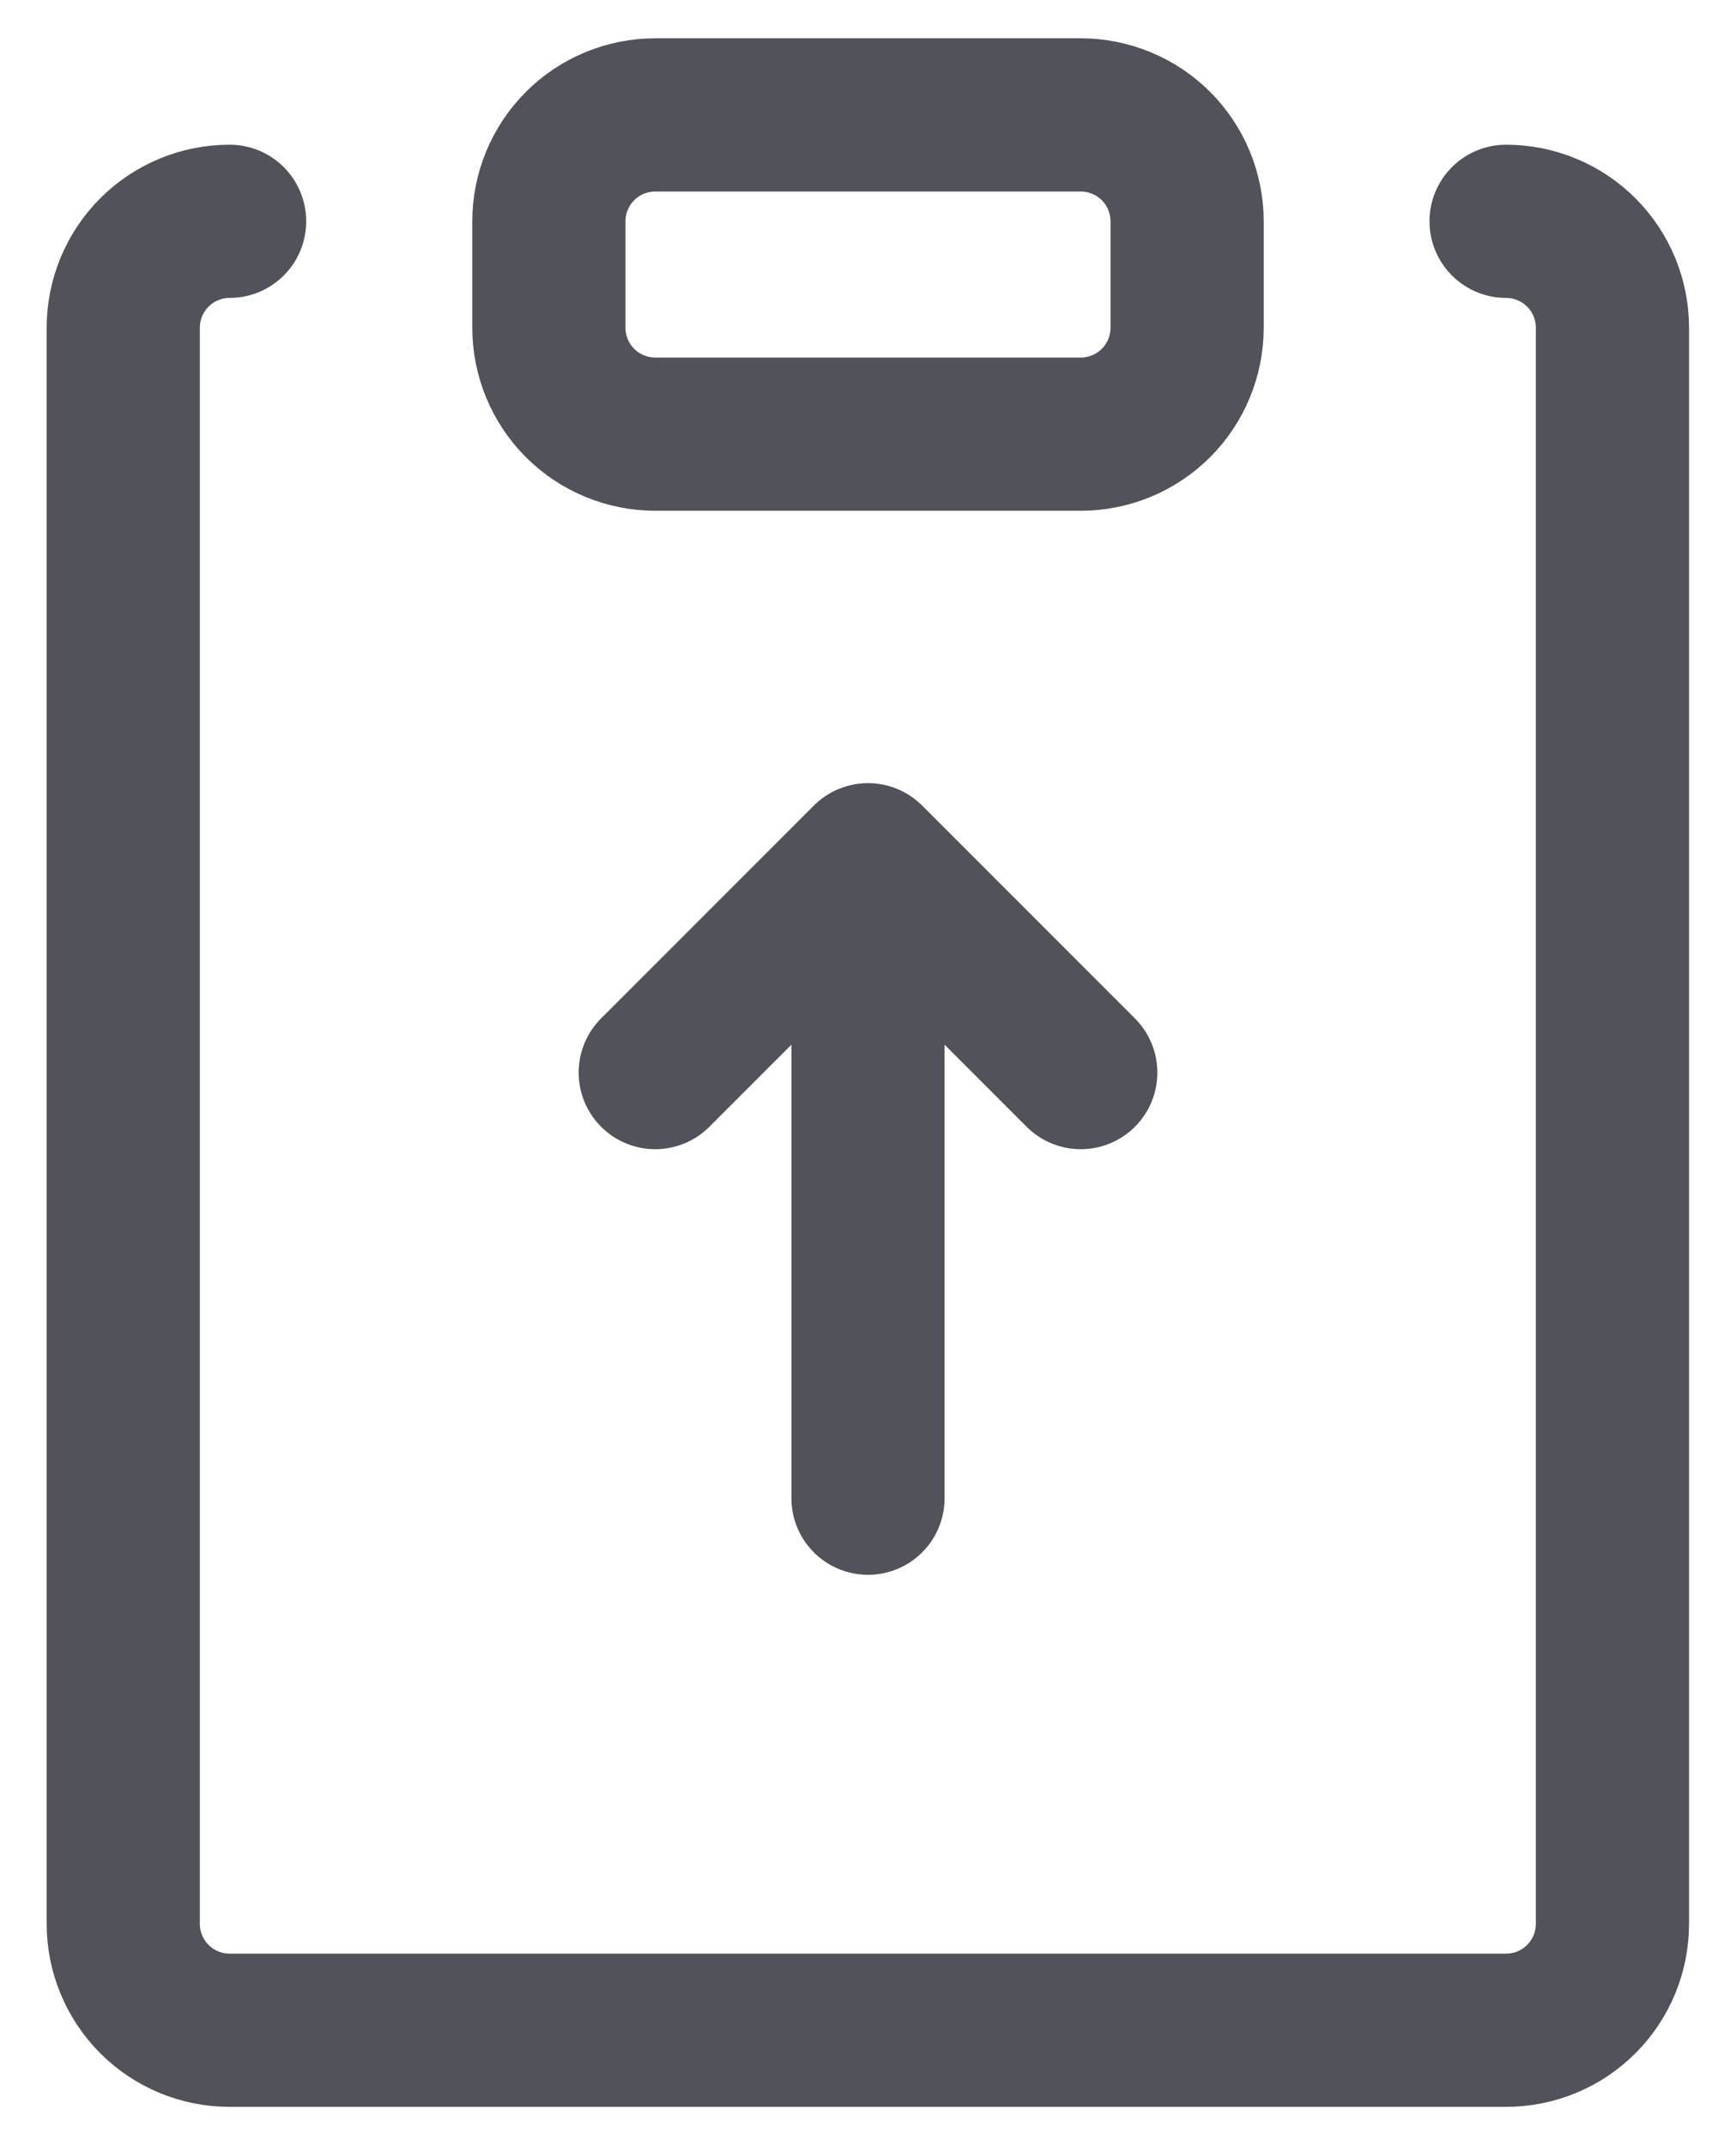
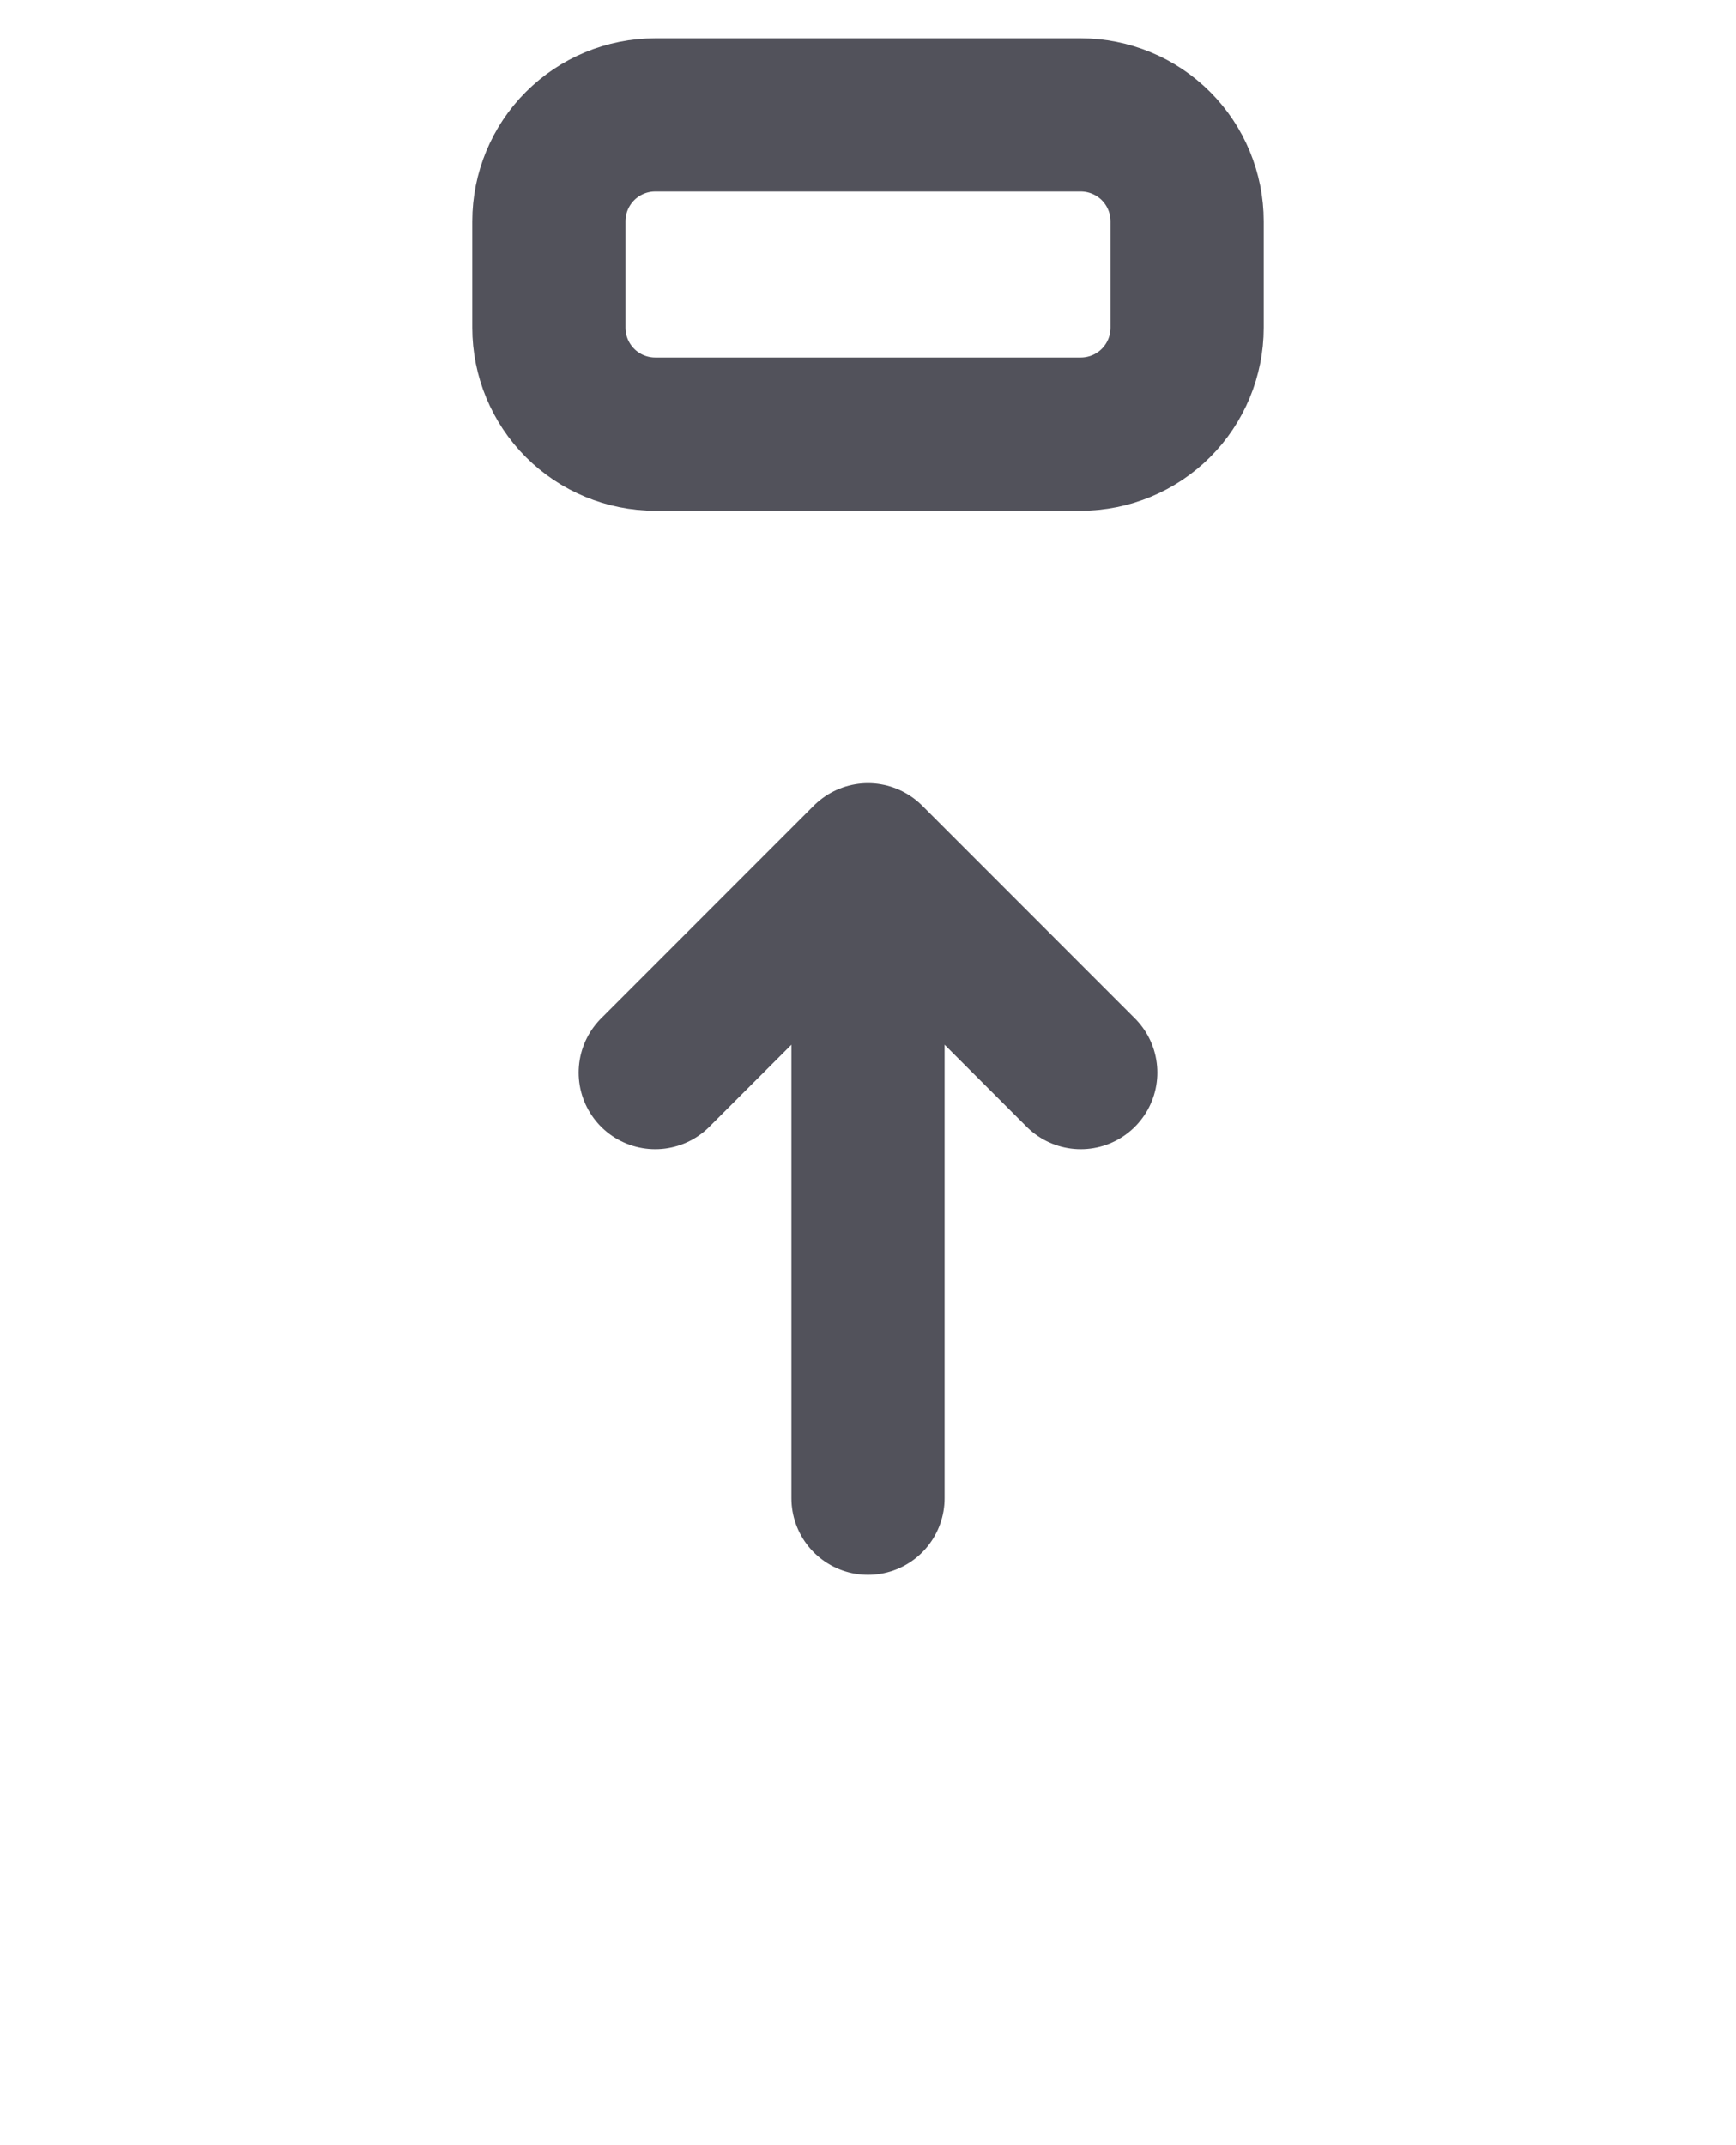
<svg xmlns="http://www.w3.org/2000/svg" width="34" height="42" viewBox="0 0 34 42" fill="none">
  <path d="M17 16.833V29.333M17 16.833L12.833 21M17 16.833L21.167 21M21.167 8.5H12.833C12.281 8.5 11.751 8.281 11.36 7.89C10.97 7.499 10.75 6.969 10.75 6.417V4.333C10.75 3.781 10.97 3.251 11.36 2.86C11.751 2.469 12.281 2.25 12.833 2.25H21.167C21.441 2.25 21.711 2.304 21.964 2.409C22.217 2.513 22.447 2.667 22.64 2.86C22.833 3.054 22.987 3.283 23.091 3.536C23.196 3.789 23.25 4.059 23.25 4.333V6.417C23.25 6.969 23.03 7.499 22.64 7.89C22.249 8.281 21.719 8.5 21.167 8.5Z" stroke="#52525B" stroke-width="3" stroke-linecap="round" stroke-linejoin="round" />
-   <path d="M29.497 4.333C29.771 4.333 30.042 4.387 30.294 4.492C30.547 4.596 30.777 4.75 30.97 4.943C31.164 5.137 31.317 5.367 31.422 5.62C31.526 5.872 31.58 6.143 31.58 6.417V37.667C31.58 38.219 31.361 38.749 30.97 39.14C30.579 39.531 30.049 39.75 29.497 39.75H4.497C3.945 39.75 3.415 39.531 3.024 39.14C2.634 38.749 2.414 38.219 2.414 37.667V6.417C2.414 6.143 2.468 5.872 2.572 5.62C2.677 5.367 2.83 5.137 3.024 4.943C3.217 4.75 3.447 4.596 3.7 4.492C3.952 4.387 4.223 4.333 4.497 4.333" stroke="#52525B" stroke-width="3" stroke-linecap="round" stroke-linejoin="round" />
</svg>